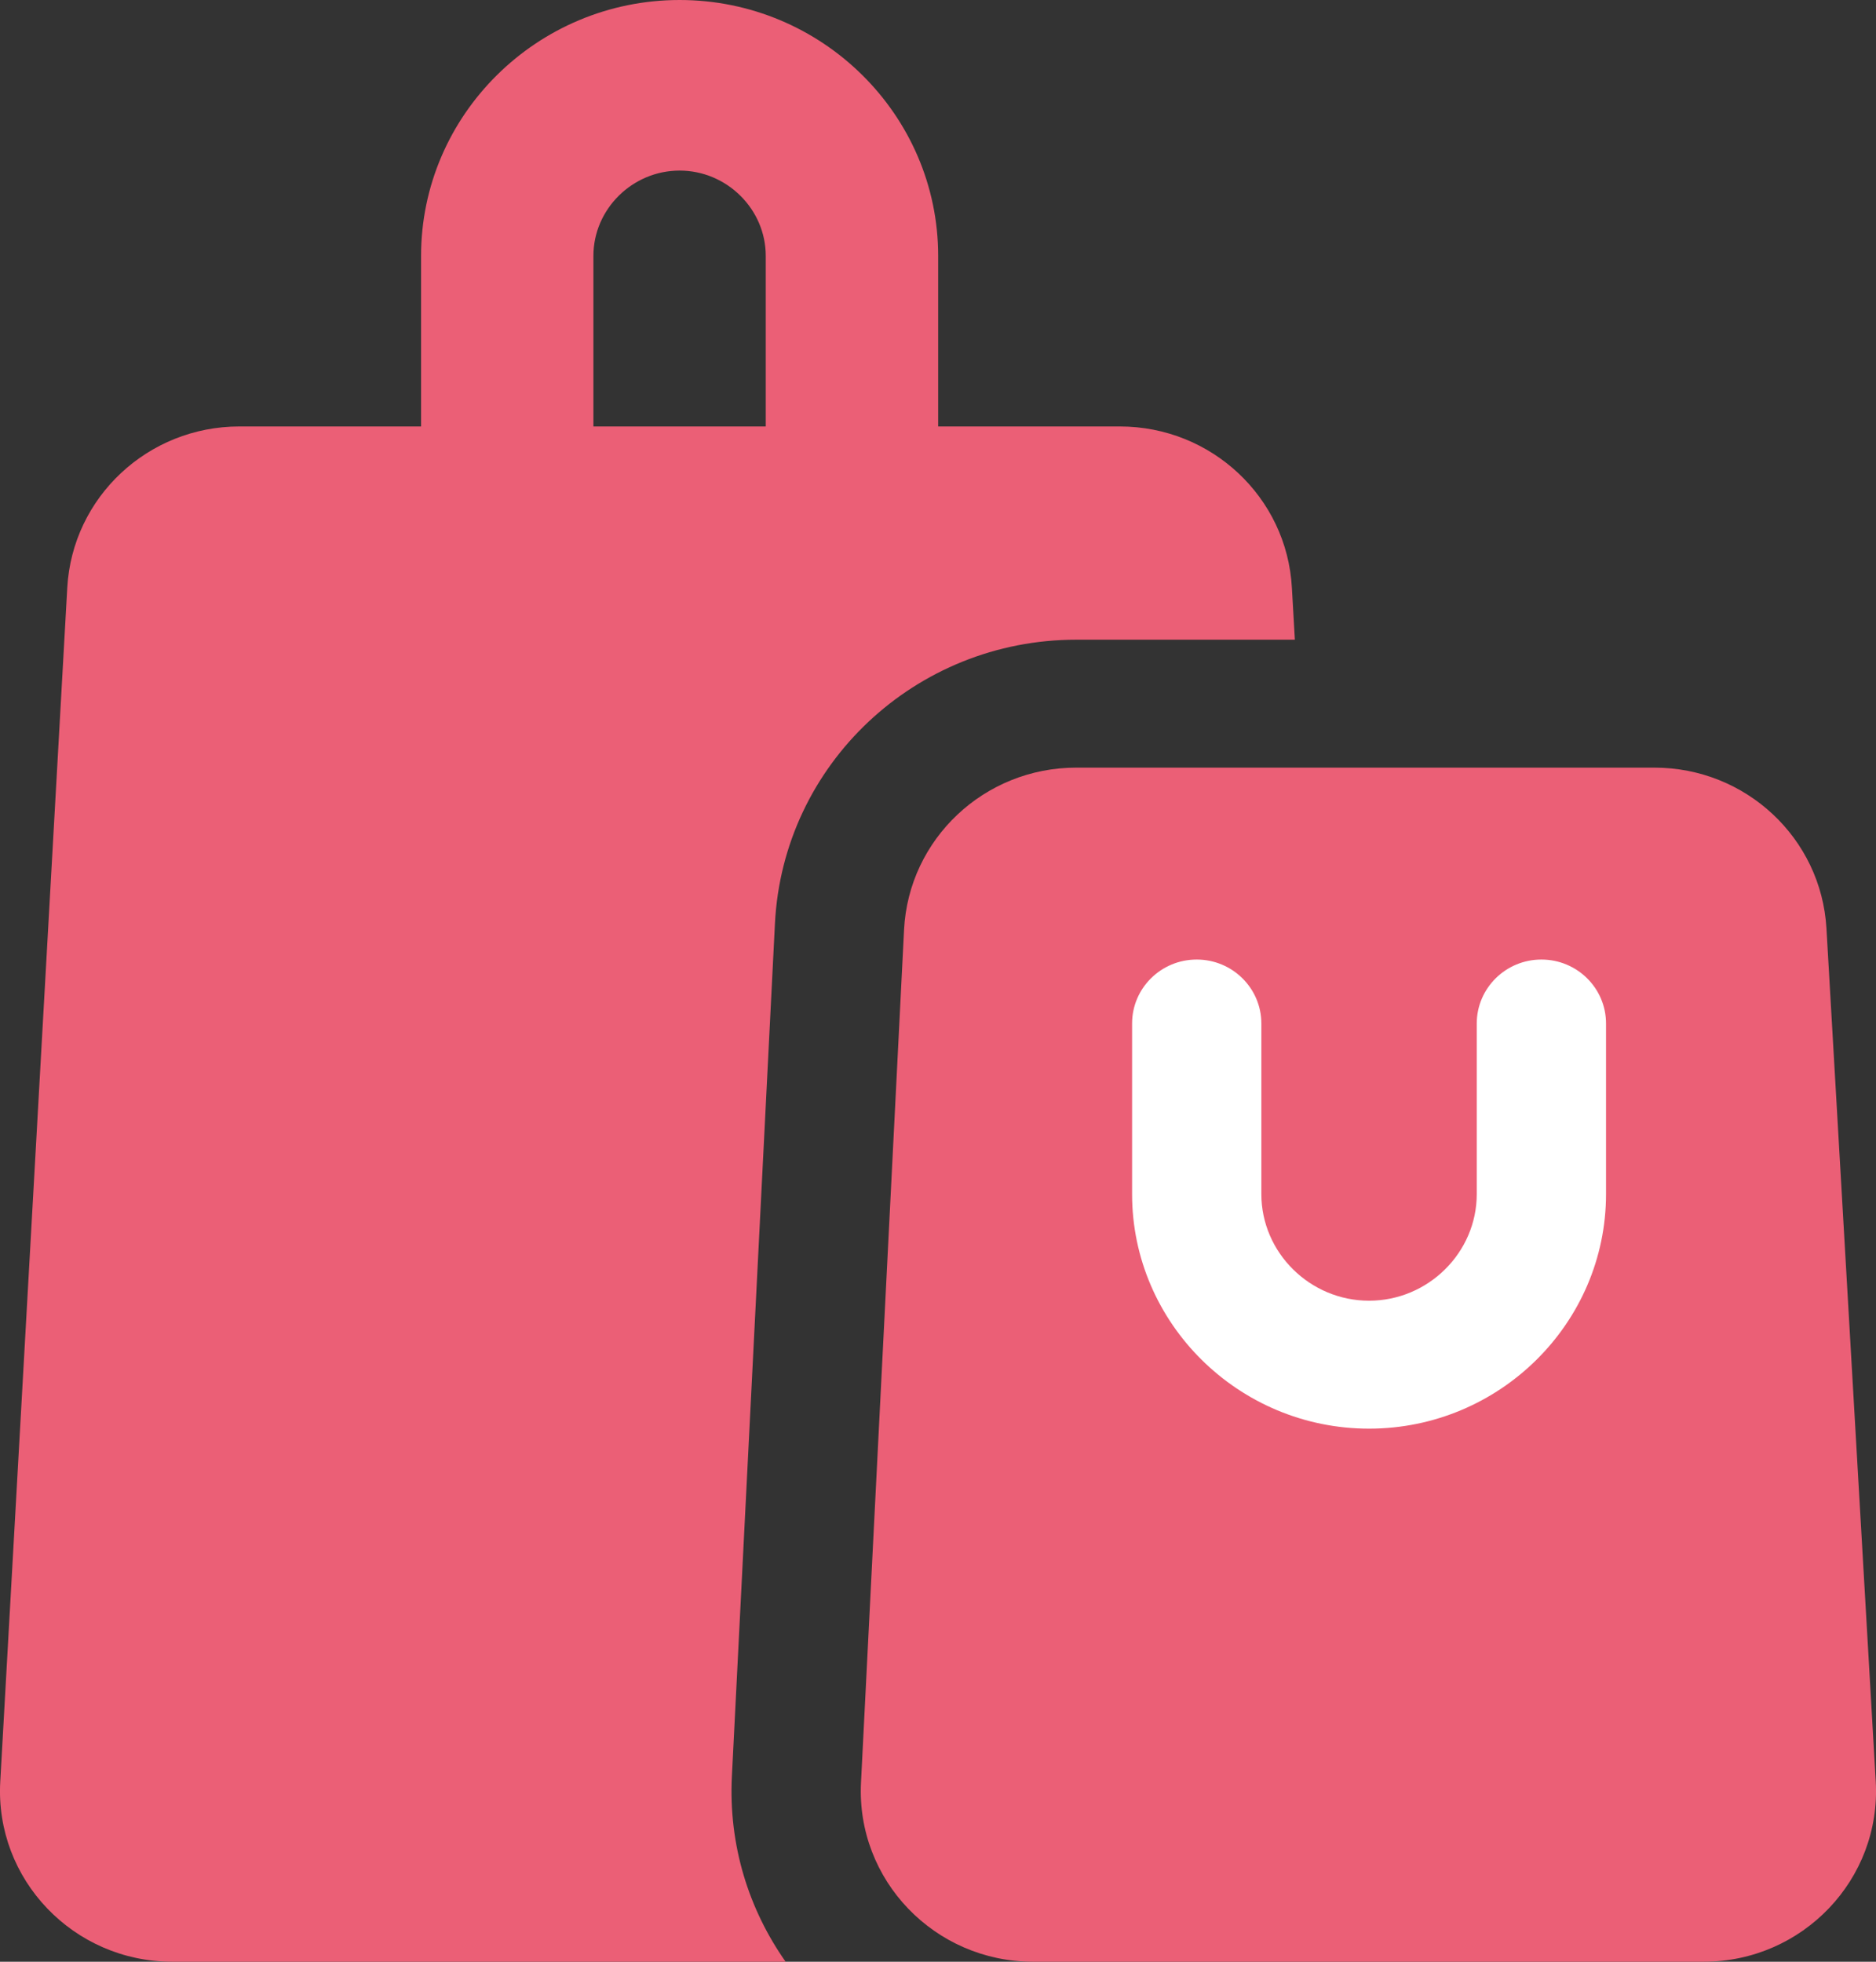
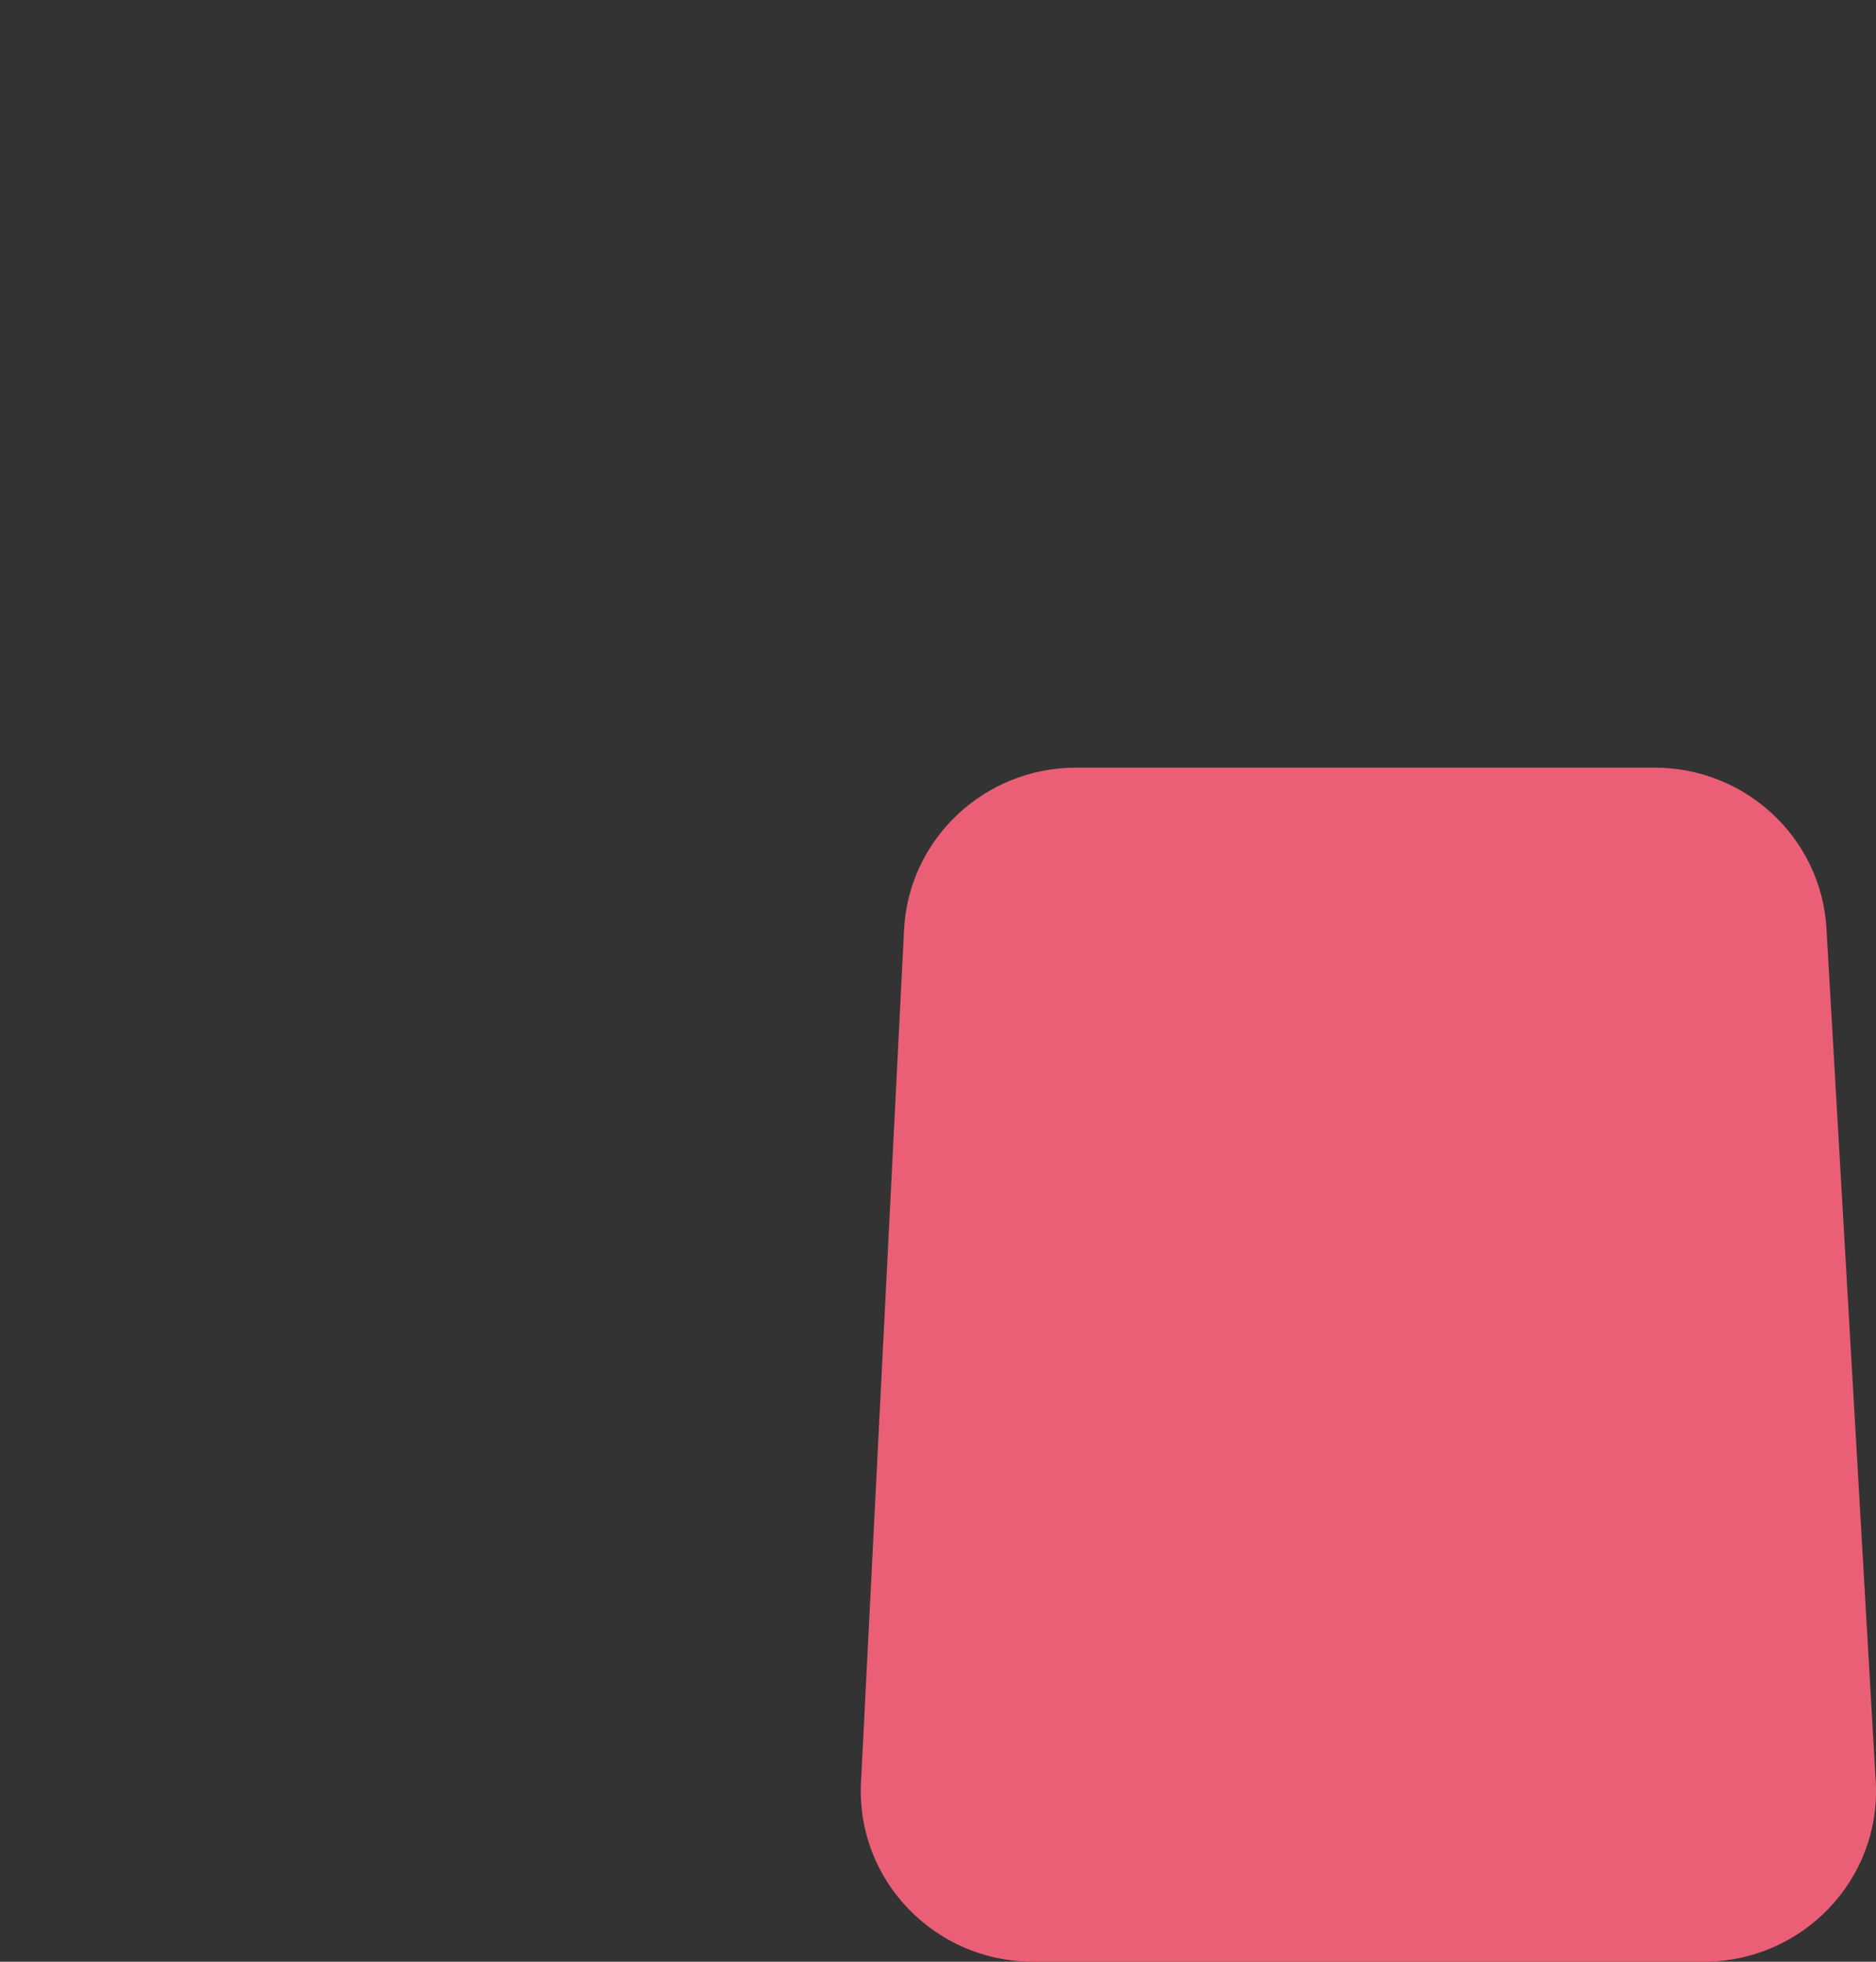
<svg xmlns="http://www.w3.org/2000/svg" width="22" height="23" viewBox="0 0 22 23" fill="none">
  <rect x="0" y="0" width="22" height="23" fill="#333333" stroke="none" />
  <path d="M21.997 20.886C22.063 22.033 21.14 23 19.979 23H12.116C10.96 23 10.04 22.043 10.097 20.9L10.602 10.9C10.656 9.836 11.544 9 12.621 9H19.401C20.473 9 21.358 9.827 21.419 10.886L21.997 20.886Z" fill="#EB5F76" />
-   <path fill-rule="evenodd" clip-rule="evenodd" d="M7.97 0C6.3 0 4.938 1.348 4.938 3V5H2.807C1.735 5 0.849 5.829 0.789 6.889L0.003 20.889C-0.061 22.035 0.861 23 2.021 23H9.213C8.781 22.387 8.542 21.633 8.583 20.825L9.088 10.825C9.183 8.962 10.736 7.5 12.621 7.5H15.185L15.15 6.889C15.091 5.829 14.205 5 13.132 5H11.002V3C11.002 1.348 9.64 0 7.97 0ZM8.98 5V3C8.98 2.452 8.523 2 7.97 2C7.416 2 6.959 2.452 6.959 3V5H8.98Z" fill="#EB5F76" />
-   <path fill-rule="evenodd" clip-rule="evenodd" d="M14.034 11.25C14.452 11.25 14.792 11.586 14.792 12V14C14.792 14.686 15.362 15.25 16.055 15.25C16.748 15.25 17.318 14.686 17.318 14V12C17.318 11.586 17.658 11.25 18.076 11.25C18.495 11.25 18.834 11.586 18.834 12V14C18.834 15.514 17.585 16.75 16.055 16.75C14.525 16.75 13.276 15.514 13.276 14V12C13.276 11.586 13.615 11.25 14.034 11.25Z" fill="white" />
</svg>